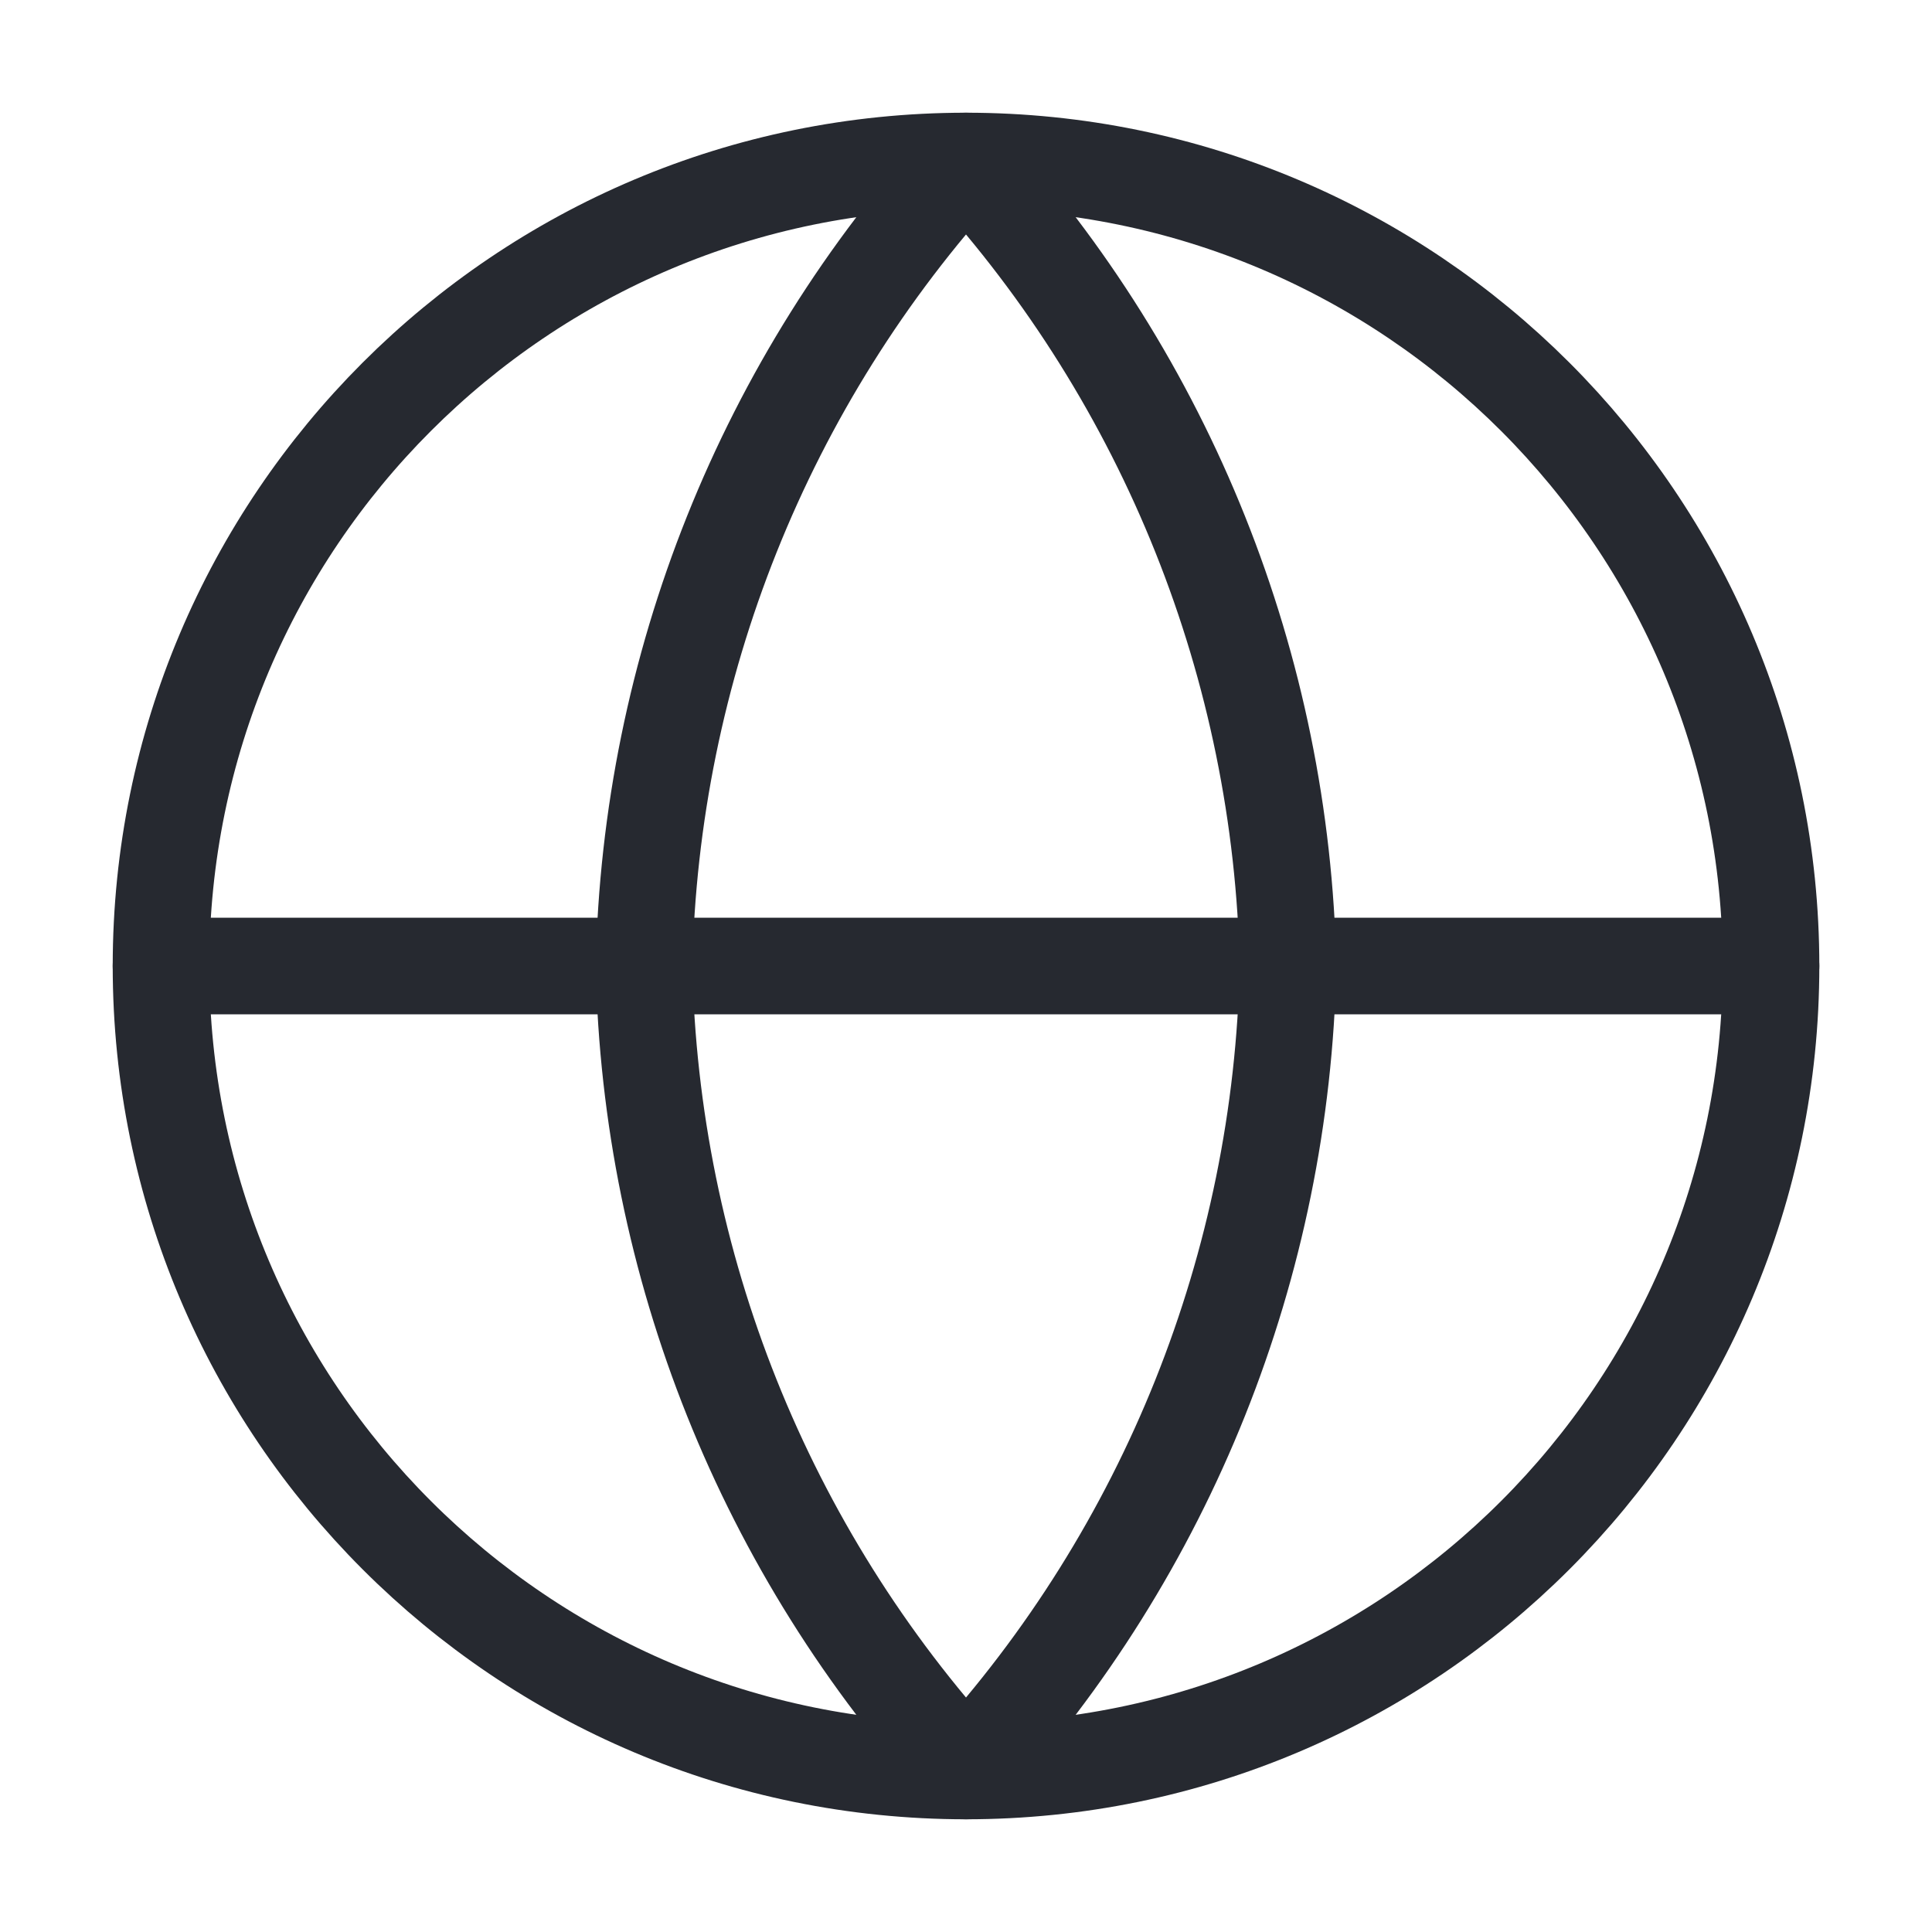
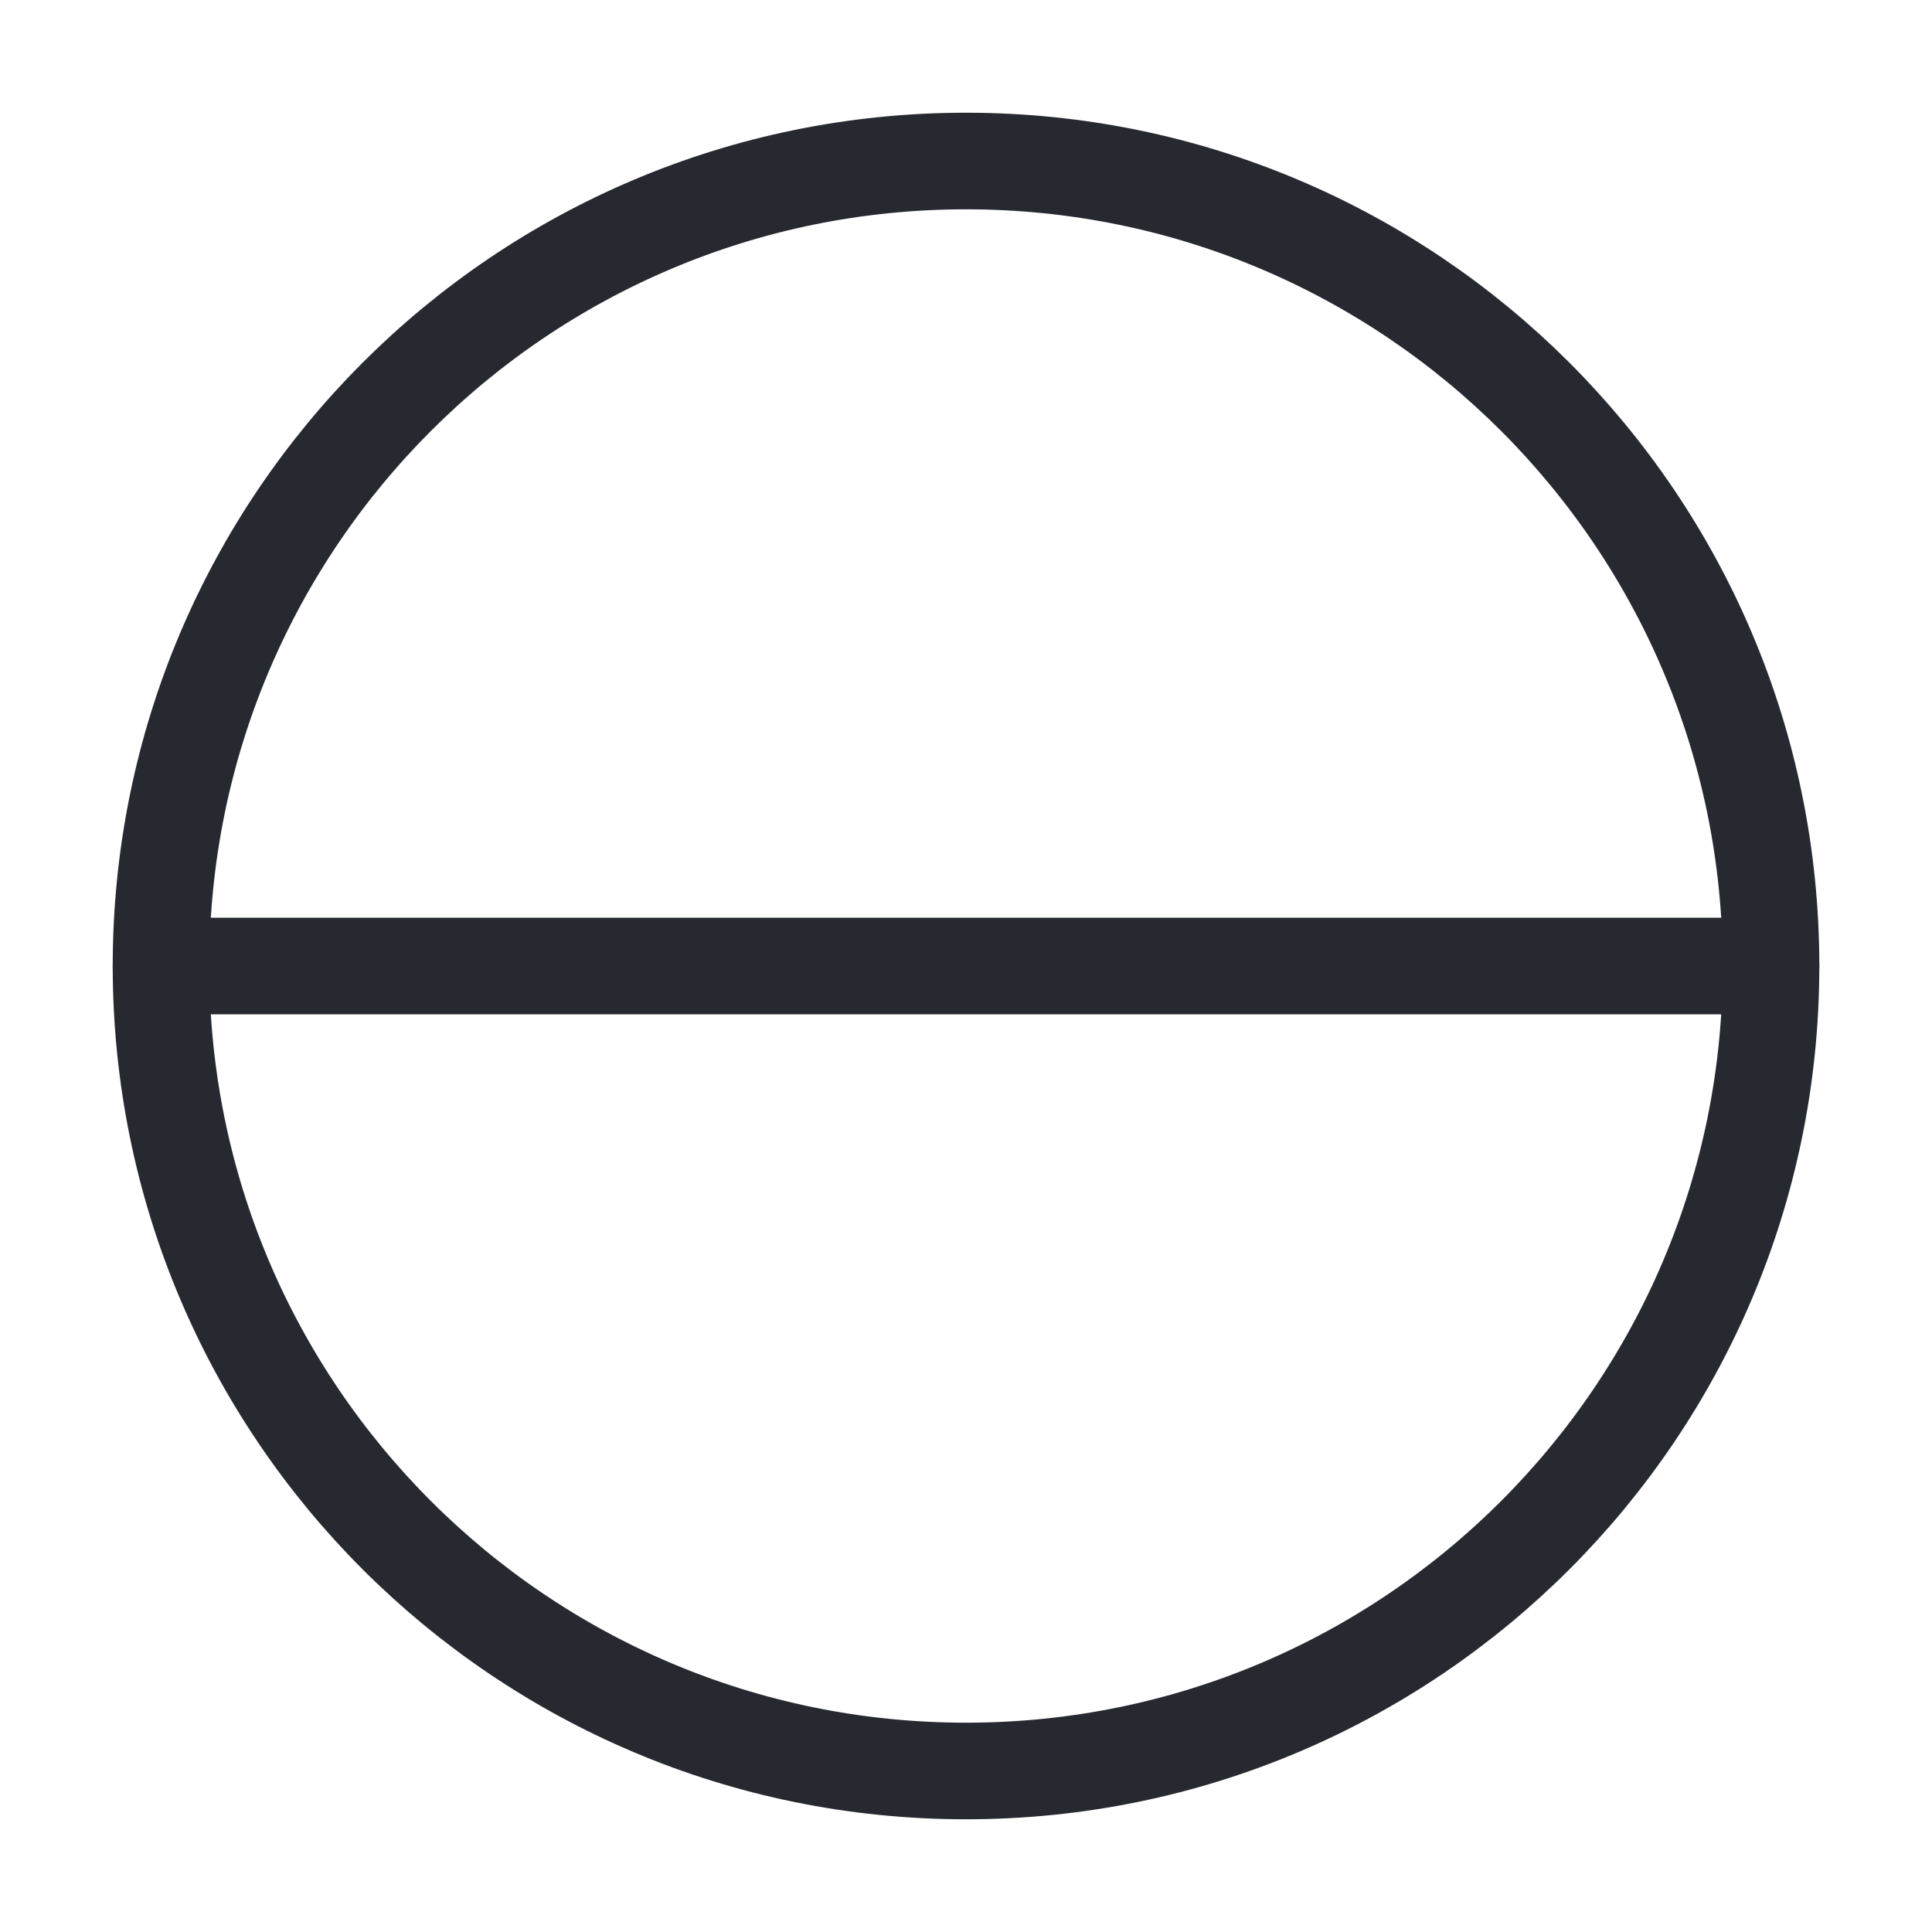
<svg xmlns="http://www.w3.org/2000/svg" width="50" height="50" viewBox="0 0 50 50" fill="none">
  <path d="M25 45.833C36.506 45.833 45.834 36.506 45.834 25C45.834 13.494 36.506 4.167 25 4.167C13.494 4.167 4.167 13.494 4.167 25C4.167 36.506 13.494 45.833 25 45.833Z" stroke="#262930" stroke-width="2.5" stroke-linecap="round" stroke-linejoin="round" />
  <path d="M4.167 25H45.834" stroke="#262930" stroke-width="2.5" stroke-linecap="round" stroke-linejoin="round" />
-   <path d="M25 4.167C30.211 9.872 33.173 17.275 33.334 25C33.173 32.725 30.211 40.129 25 45.833C19.789 40.129 16.828 32.725 16.667 25C16.828 17.275 19.789 9.872 25 4.167Z" stroke="#262930" stroke-width="2.5" stroke-linecap="round" stroke-linejoin="round" />
</svg>